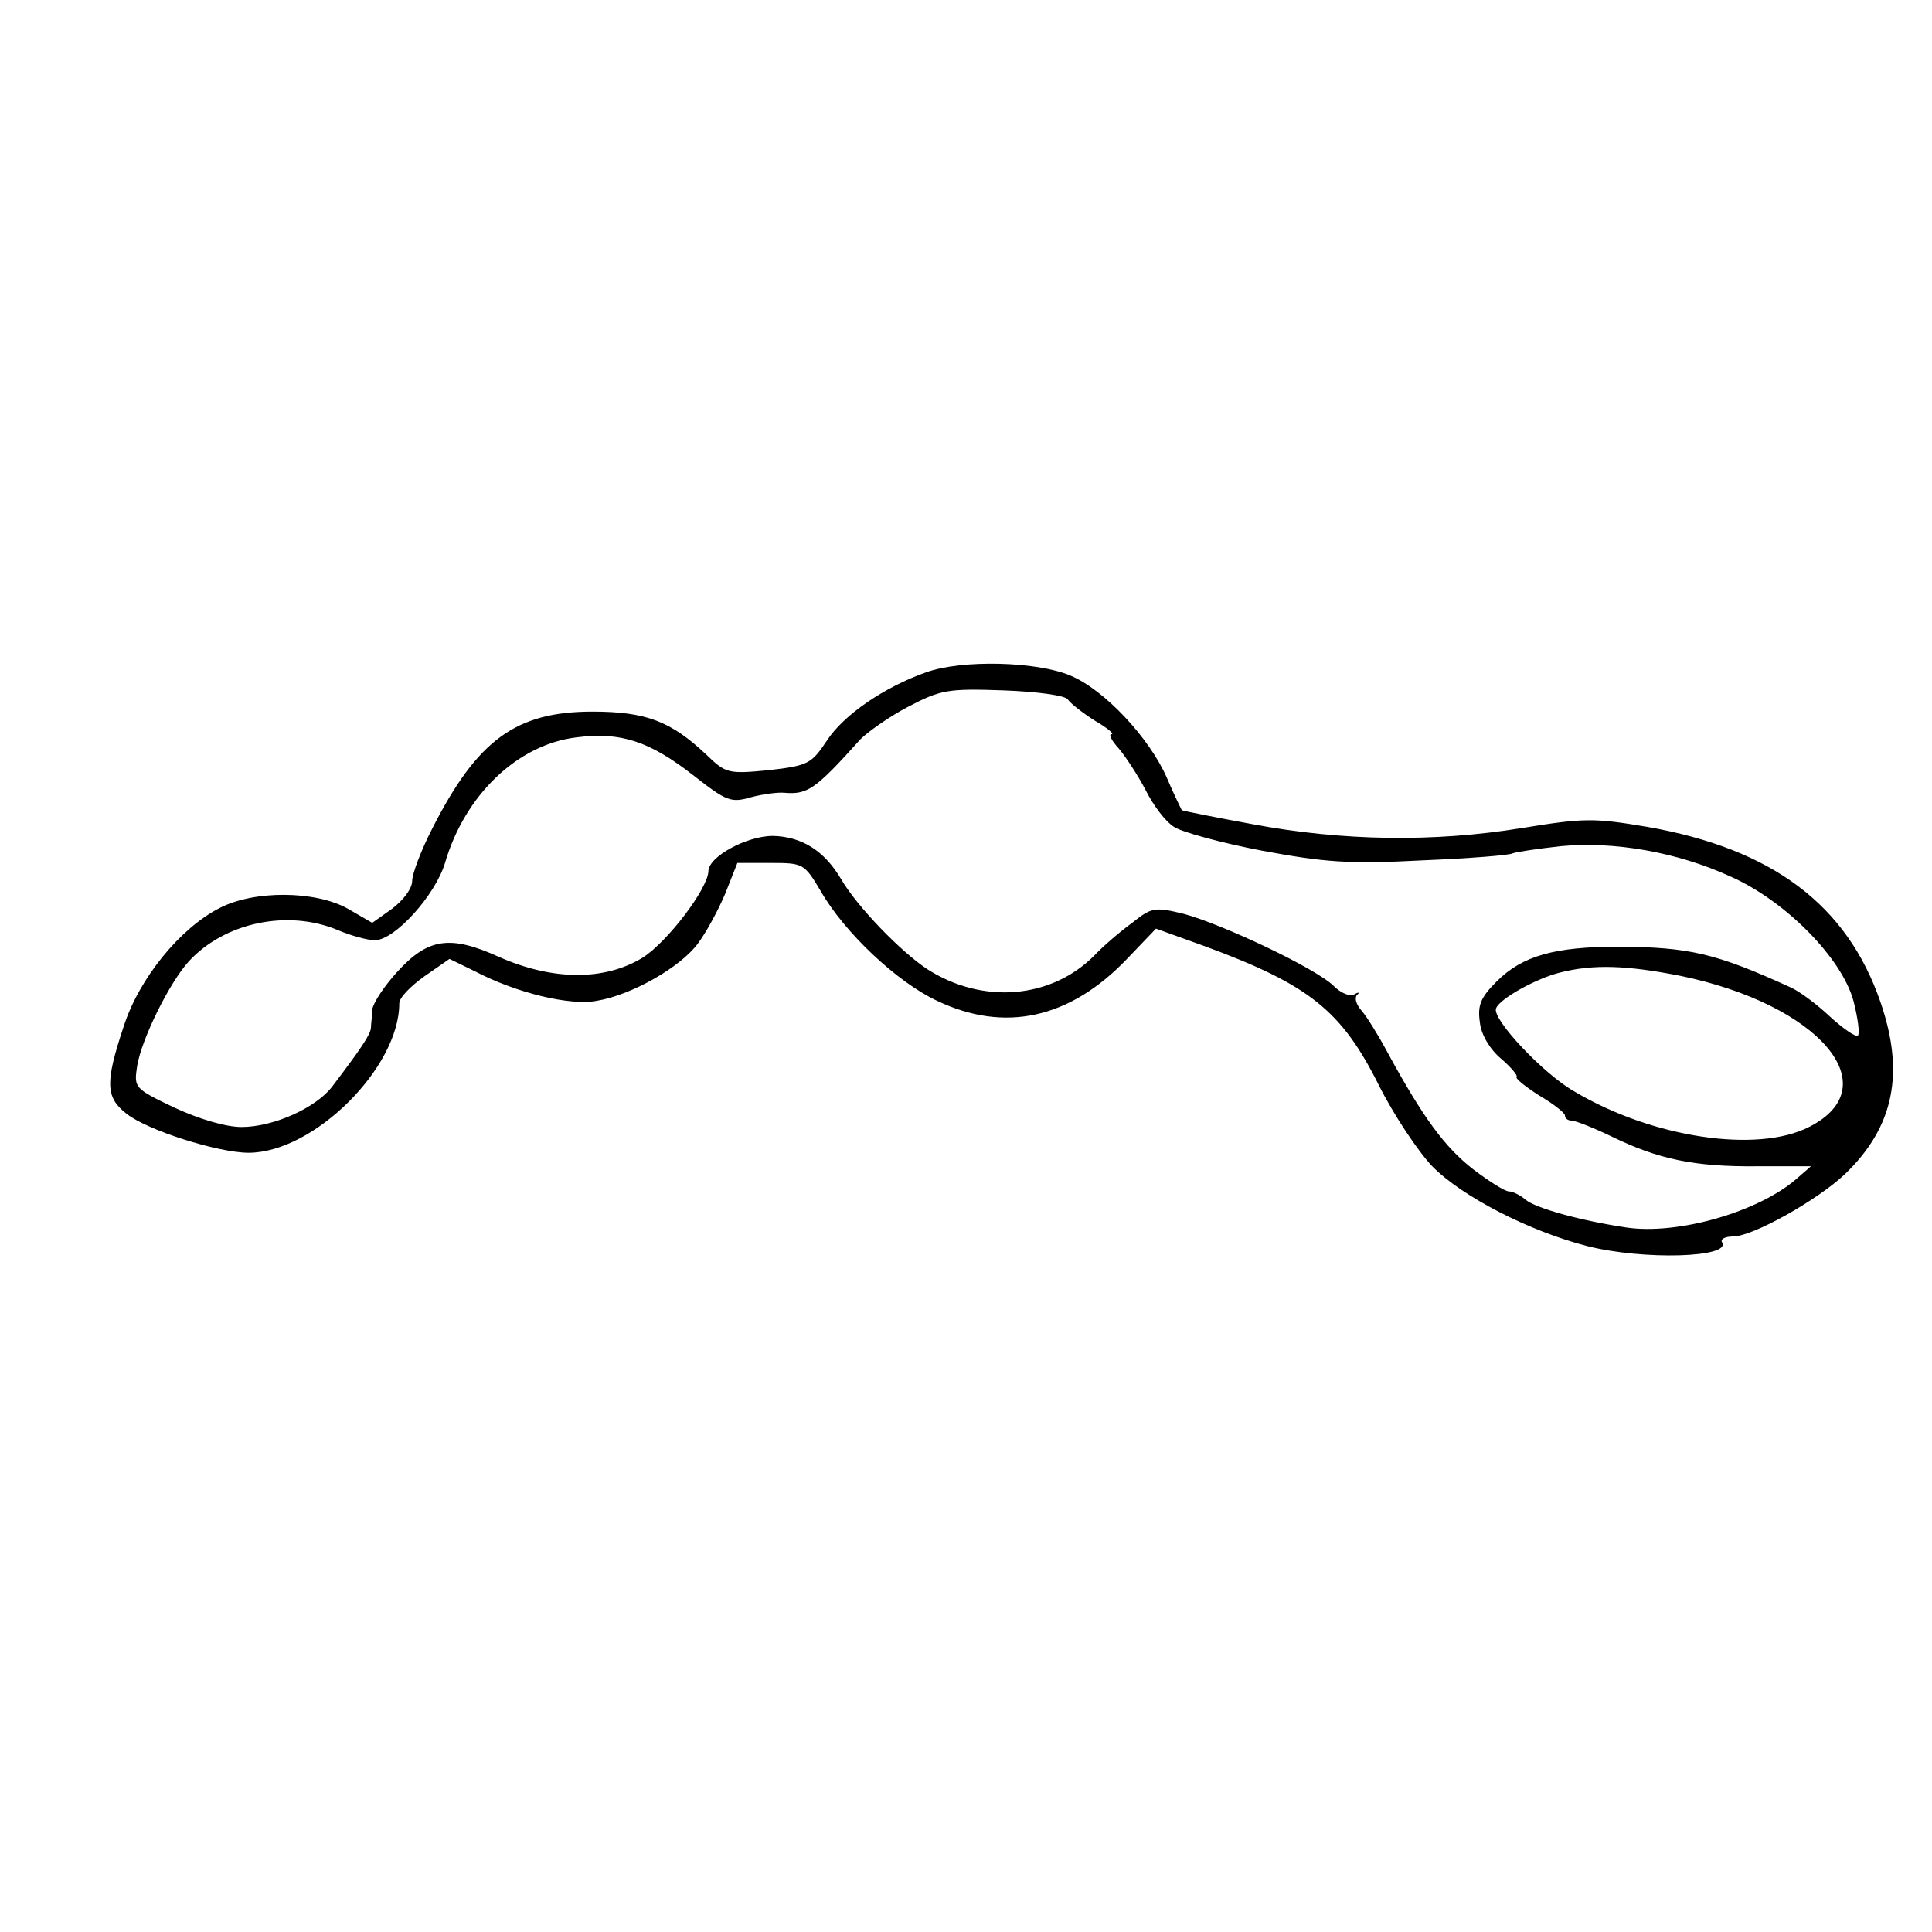
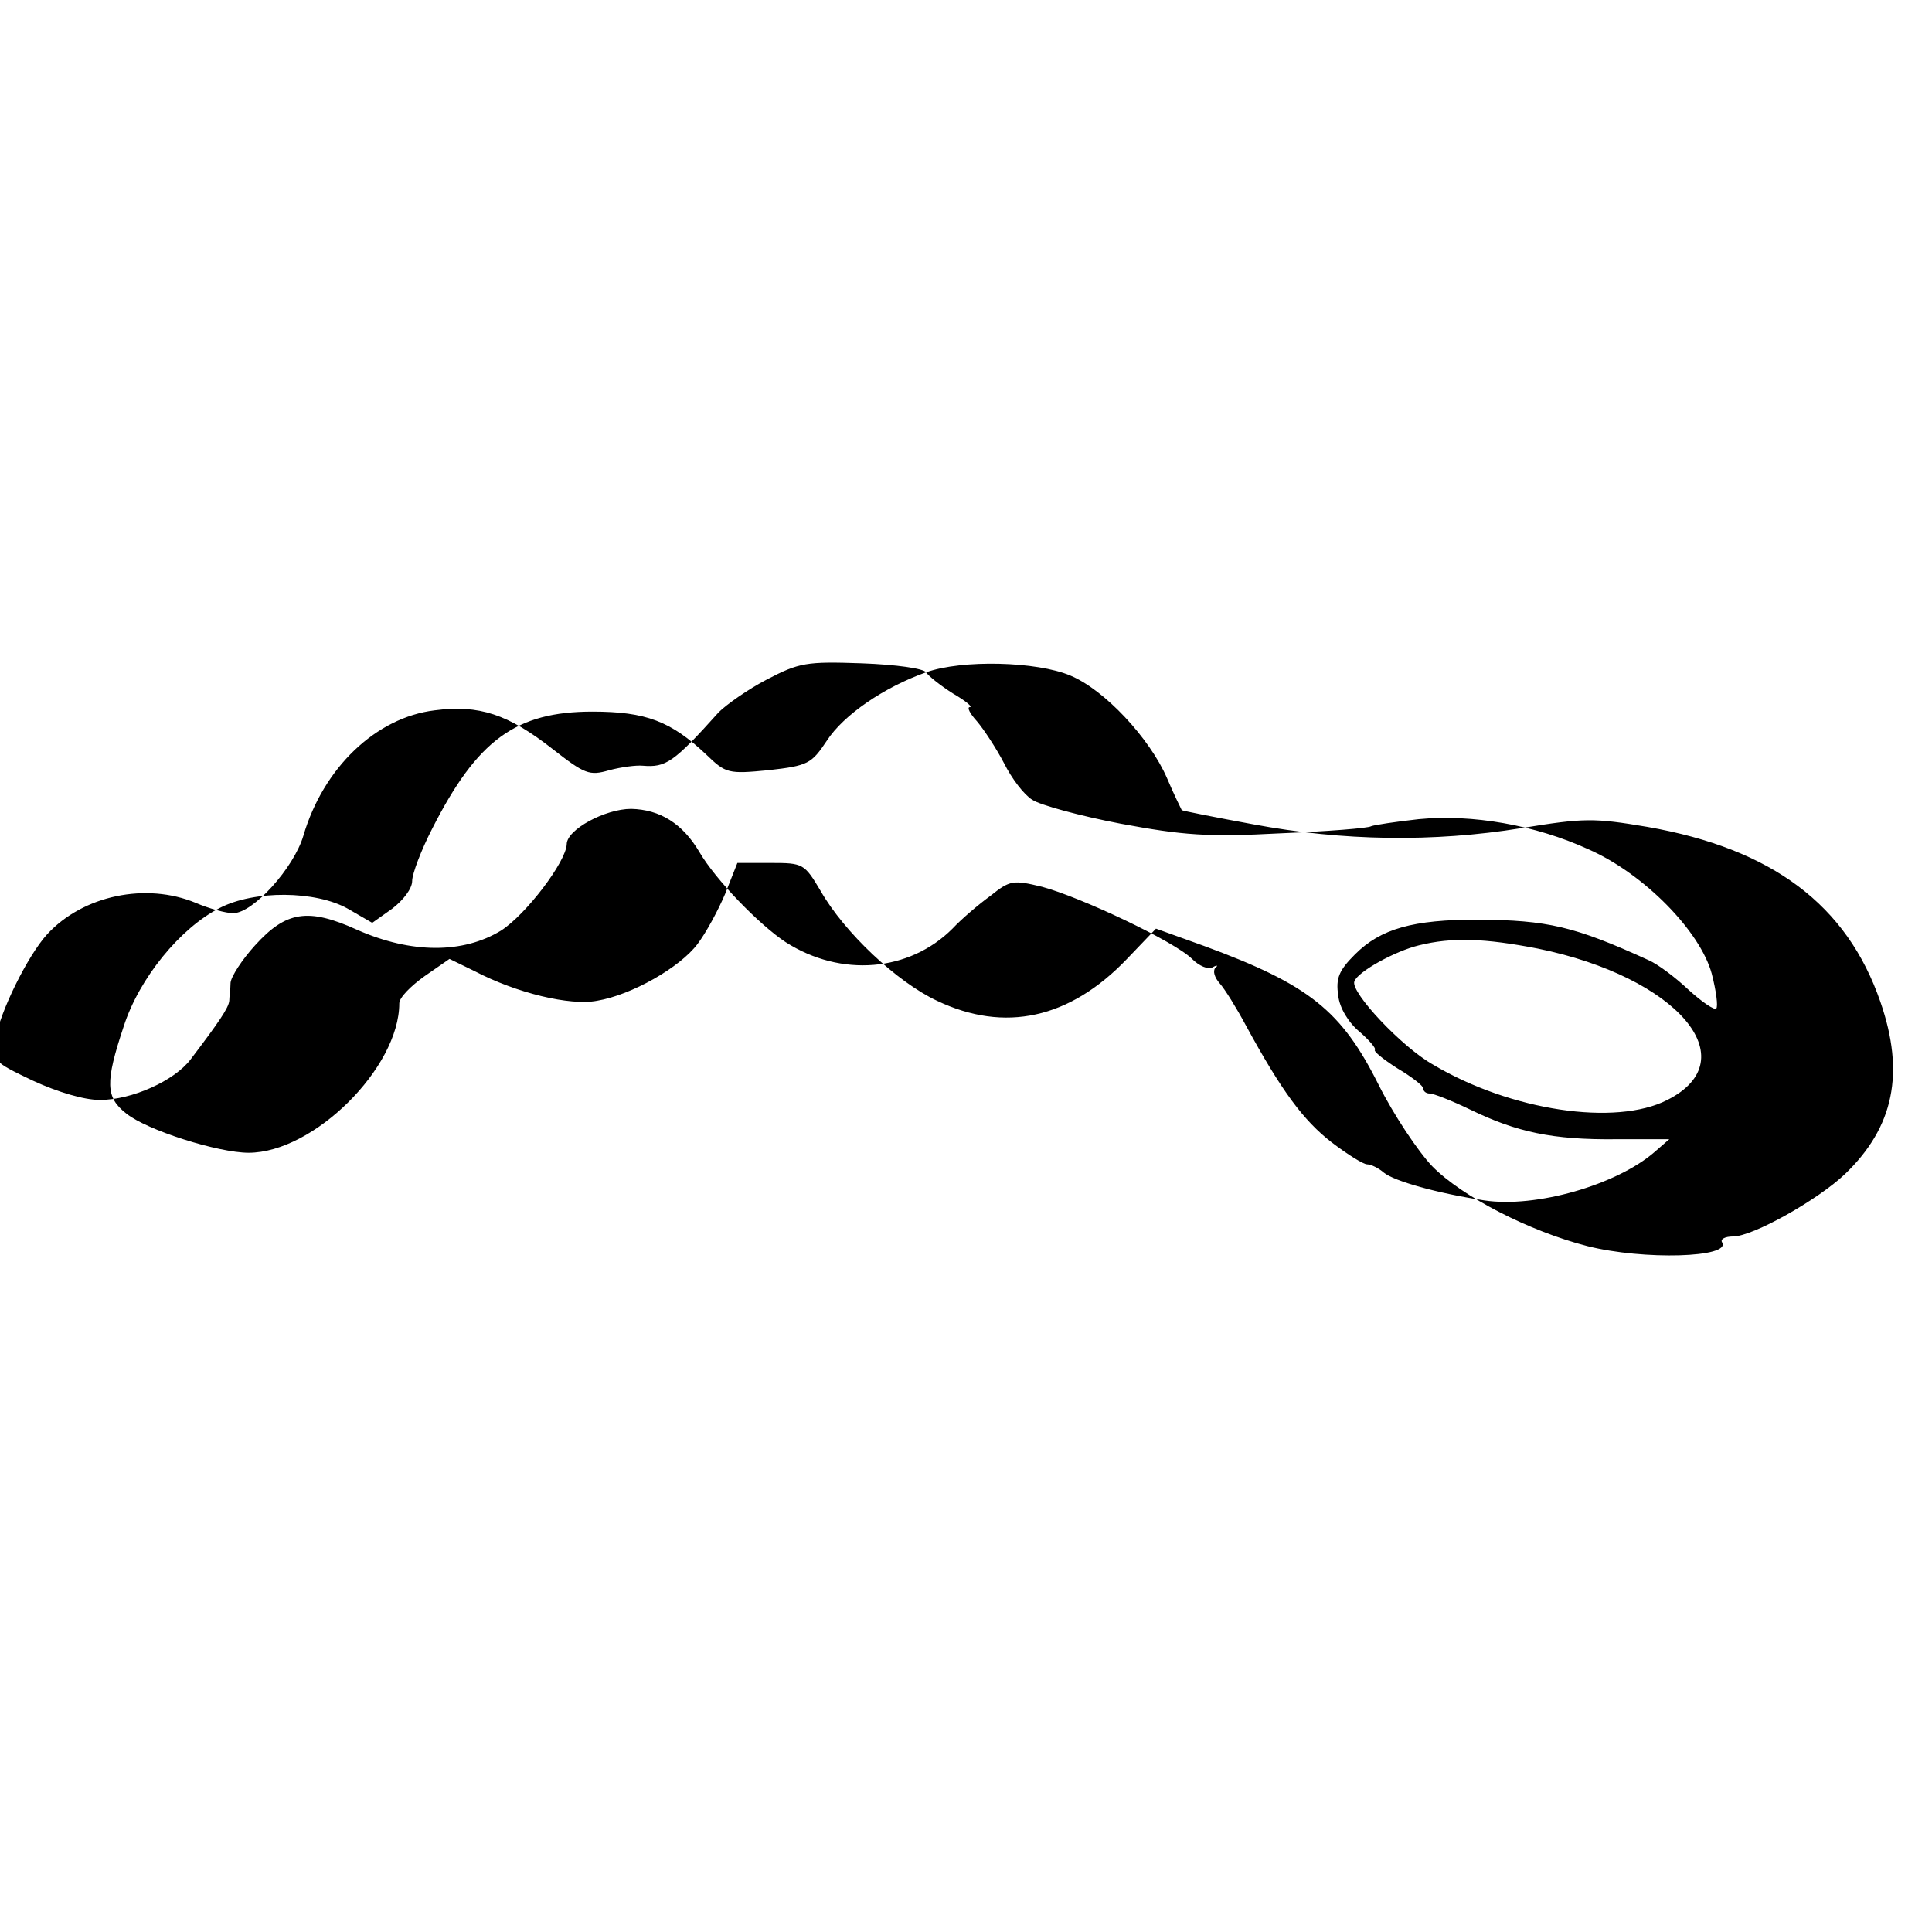
<svg xmlns="http://www.w3.org/2000/svg" preserveAspectRatio="xMidYMid meet" viewBox="0 0 300 300" height="300pt" width="300pt" version="1.0">
  <g stroke="none" fill="#000000" transform="translate(0,300) scale(0.1,-0.1)">
-     <path d="M1438 1956 c-65 -23 -128 -66 -154 -106 -24 -36 -29 -39 -91 -46 -62 -6 -66 -5 -96 24 -55 52 -94 67 -177 67 -119 0 -179 -44 -249 -182 -17 -33 -31 -70 -31 -81 0 -12 -14 -30 -31 -43 l-31 -22 -38 22 c-50 28 -145 29 -199 1 -61 -31 -125 -109 -149 -184 -29 -87 -28 -110 4 -135 32 -26 143 -61 190 -61 101 0 234 132 234 232 0 9 18 27 39 42 l39 27 39 -19 c65 -34 148 -54 190 -46 54 9 129 52 156 88 13 17 32 52 43 78 l19 48 52 0 c50 0 52 -1 77 -43 37 -65 119 -142 181 -171 105 -50 206 -28 295 65 l45 47 75 -27 c163 -60 213 -100 271 -216 23 -46 61 -103 83 -126 46 -47 151 -101 241 -124 87 -22 224 -18 209 6 -3 5 5 9 17 9 31 0 132 57 174 97 76 73 93 157 55 267 -52 151 -168 238 -362 272 -83 14 -98 14 -196 -2 -136 -22 -277 -20 -416 6 -60 11 -110 21 -111 22 -1 2 -12 24 -23 50 -27 62 -97 137 -150 159 -52 22 -168 25 -224 5z m220 -42 c4 -6 23 -21 42 -33 19 -11 31 -21 26 -21 -5 0 0 -10 11 -22 11 -13 30 -42 42 -65 12 -24 31 -49 44 -57 12 -8 74 -25 137 -37 97 -18 135 -21 248 -15 73 3 137 8 141 11 5 2 38 7 74 11 83 8 181 -9 264 -47 86 -38 173 -127 191 -193 7 -27 10 -51 7 -54 -3 -3 -22 10 -43 29 -20 19 -48 40 -62 46 -116 53 -157 62 -265 63 -101 0 -151 -14 -191 -54 -25 -25 -30 -37 -26 -64 2 -19 16 -42 33 -56 15 -13 26 -26 24 -28 -3 -2 13 -15 35 -29 22 -13 40 -27 40 -31 0 -5 5 -8 10 -8 6 0 34 -11 63 -25 72 -35 128 -47 226 -46 l83 0 -23 -20 c-59 -51 -184 -87 -264 -75 -73 11 -140 30 -156 43 -8 7 -20 13 -26 13 -6 0 -30 15 -55 34 -44 34 -78 80 -133 181 -15 28 -33 57 -41 66 -8 9 -11 19 -7 24 5 4 3 5 -4 1 -7 -4 -21 2 -32 13 -27 27 -173 96 -233 112 -45 11 -50 10 -80 -14 -18 -13 -45 -36 -59 -51 -67 -67 -173 -76 -259 -21 -41 27 -109 97 -134 140 -26 44 -61 66 -106 67 -40 0 -100 -32 -100 -55 -1 -27 -63 -109 -102 -134 -59 -36 -139 -36 -223 1 -77 35 -111 29 -159 -24 -20 -22 -37 -48 -38 -58 0 -9 -2 -22 -2 -28 -1 -11 -16 -33 -60 -91 -25 -33 -91 -63 -141 -63 -24 0 -65 12 -104 30 -63 30 -63 31 -58 65 7 42 50 129 80 162 56 61 154 81 231 49 21 -9 47 -16 58 -16 31 0 94 70 109 120 31 106 113 184 204 195 69 9 114 -6 183 -60 50 -39 57 -42 88 -33 19 5 42 8 52 7 36 -3 48 5 118 83 12 12 46 36 75 51 50 26 61 28 147 25 54 -2 96 -8 100 -14z m950 -429 c216 -44 326 -172 201 -235 -80 -41 -243 -17 -364 55 -48 27 -128 112 -122 129 5 15 63 47 100 56 52 13 103 11 185 -5z" />
+     <path d="M1438 1956 c-65 -23 -128 -66 -154 -106 -24 -36 -29 -39 -91 -46 -62 -6 -66 -5 -96 24 -55 52 -94 67 -177 67 -119 0 -179 -44 -249 -182 -17 -33 -31 -70 -31 -81 0 -12 -14 -30 -31 -43 l-31 -22 -38 22 c-50 28 -145 29 -199 1 -61 -31 -125 -109 -149 -184 -29 -87 -28 -110 4 -135 32 -26 143 -61 190 -61 101 0 234 132 234 232 0 9 18 27 39 42 l39 27 39 -19 c65 -34 148 -54 190 -46 54 9 129 52 156 88 13 17 32 52 43 78 l19 48 52 0 c50 0 52 -1 77 -43 37 -65 119 -142 181 -171 105 -50 206 -28 295 65 l45 47 75 -27 c163 -60 213 -100 271 -216 23 -46 61 -103 83 -126 46 -47 151 -101 241 -124 87 -22 224 -18 209 6 -3 5 5 9 17 9 31 0 132 57 174 97 76 73 93 157 55 267 -52 151 -168 238 -362 272 -83 14 -98 14 -196 -2 -136 -22 -277 -20 -416 6 -60 11 -110 21 -111 22 -1 2 -12 24 -23 50 -27 62 -97 137 -150 159 -52 22 -168 25 -224 5z c4 -6 23 -21 42 -33 19 -11 31 -21 26 -21 -5 0 0 -10 11 -22 11 -13 30 -42 42 -65 12 -24 31 -49 44 -57 12 -8 74 -25 137 -37 97 -18 135 -21 248 -15 73 3 137 8 141 11 5 2 38 7 74 11 83 8 181 -9 264 -47 86 -38 173 -127 191 -193 7 -27 10 -51 7 -54 -3 -3 -22 10 -43 29 -20 19 -48 40 -62 46 -116 53 -157 62 -265 63 -101 0 -151 -14 -191 -54 -25 -25 -30 -37 -26 -64 2 -19 16 -42 33 -56 15 -13 26 -26 24 -28 -3 -2 13 -15 35 -29 22 -13 40 -27 40 -31 0 -5 5 -8 10 -8 6 0 34 -11 63 -25 72 -35 128 -47 226 -46 l83 0 -23 -20 c-59 -51 -184 -87 -264 -75 -73 11 -140 30 -156 43 -8 7 -20 13 -26 13 -6 0 -30 15 -55 34 -44 34 -78 80 -133 181 -15 28 -33 57 -41 66 -8 9 -11 19 -7 24 5 4 3 5 -4 1 -7 -4 -21 2 -32 13 -27 27 -173 96 -233 112 -45 11 -50 10 -80 -14 -18 -13 -45 -36 -59 -51 -67 -67 -173 -76 -259 -21 -41 27 -109 97 -134 140 -26 44 -61 66 -106 67 -40 0 -100 -32 -100 -55 -1 -27 -63 -109 -102 -134 -59 -36 -139 -36 -223 1 -77 35 -111 29 -159 -24 -20 -22 -37 -48 -38 -58 0 -9 -2 -22 -2 -28 -1 -11 -16 -33 -60 -91 -25 -33 -91 -63 -141 -63 -24 0 -65 12 -104 30 -63 30 -63 31 -58 65 7 42 50 129 80 162 56 61 154 81 231 49 21 -9 47 -16 58 -16 31 0 94 70 109 120 31 106 113 184 204 195 69 9 114 -6 183 -60 50 -39 57 -42 88 -33 19 5 42 8 52 7 36 -3 48 5 118 83 12 12 46 36 75 51 50 26 61 28 147 25 54 -2 96 -8 100 -14z m950 -429 c216 -44 326 -172 201 -235 -80 -41 -243 -17 -364 55 -48 27 -128 112 -122 129 5 15 63 47 100 56 52 13 103 11 185 -5z" />
  </g>
</svg>